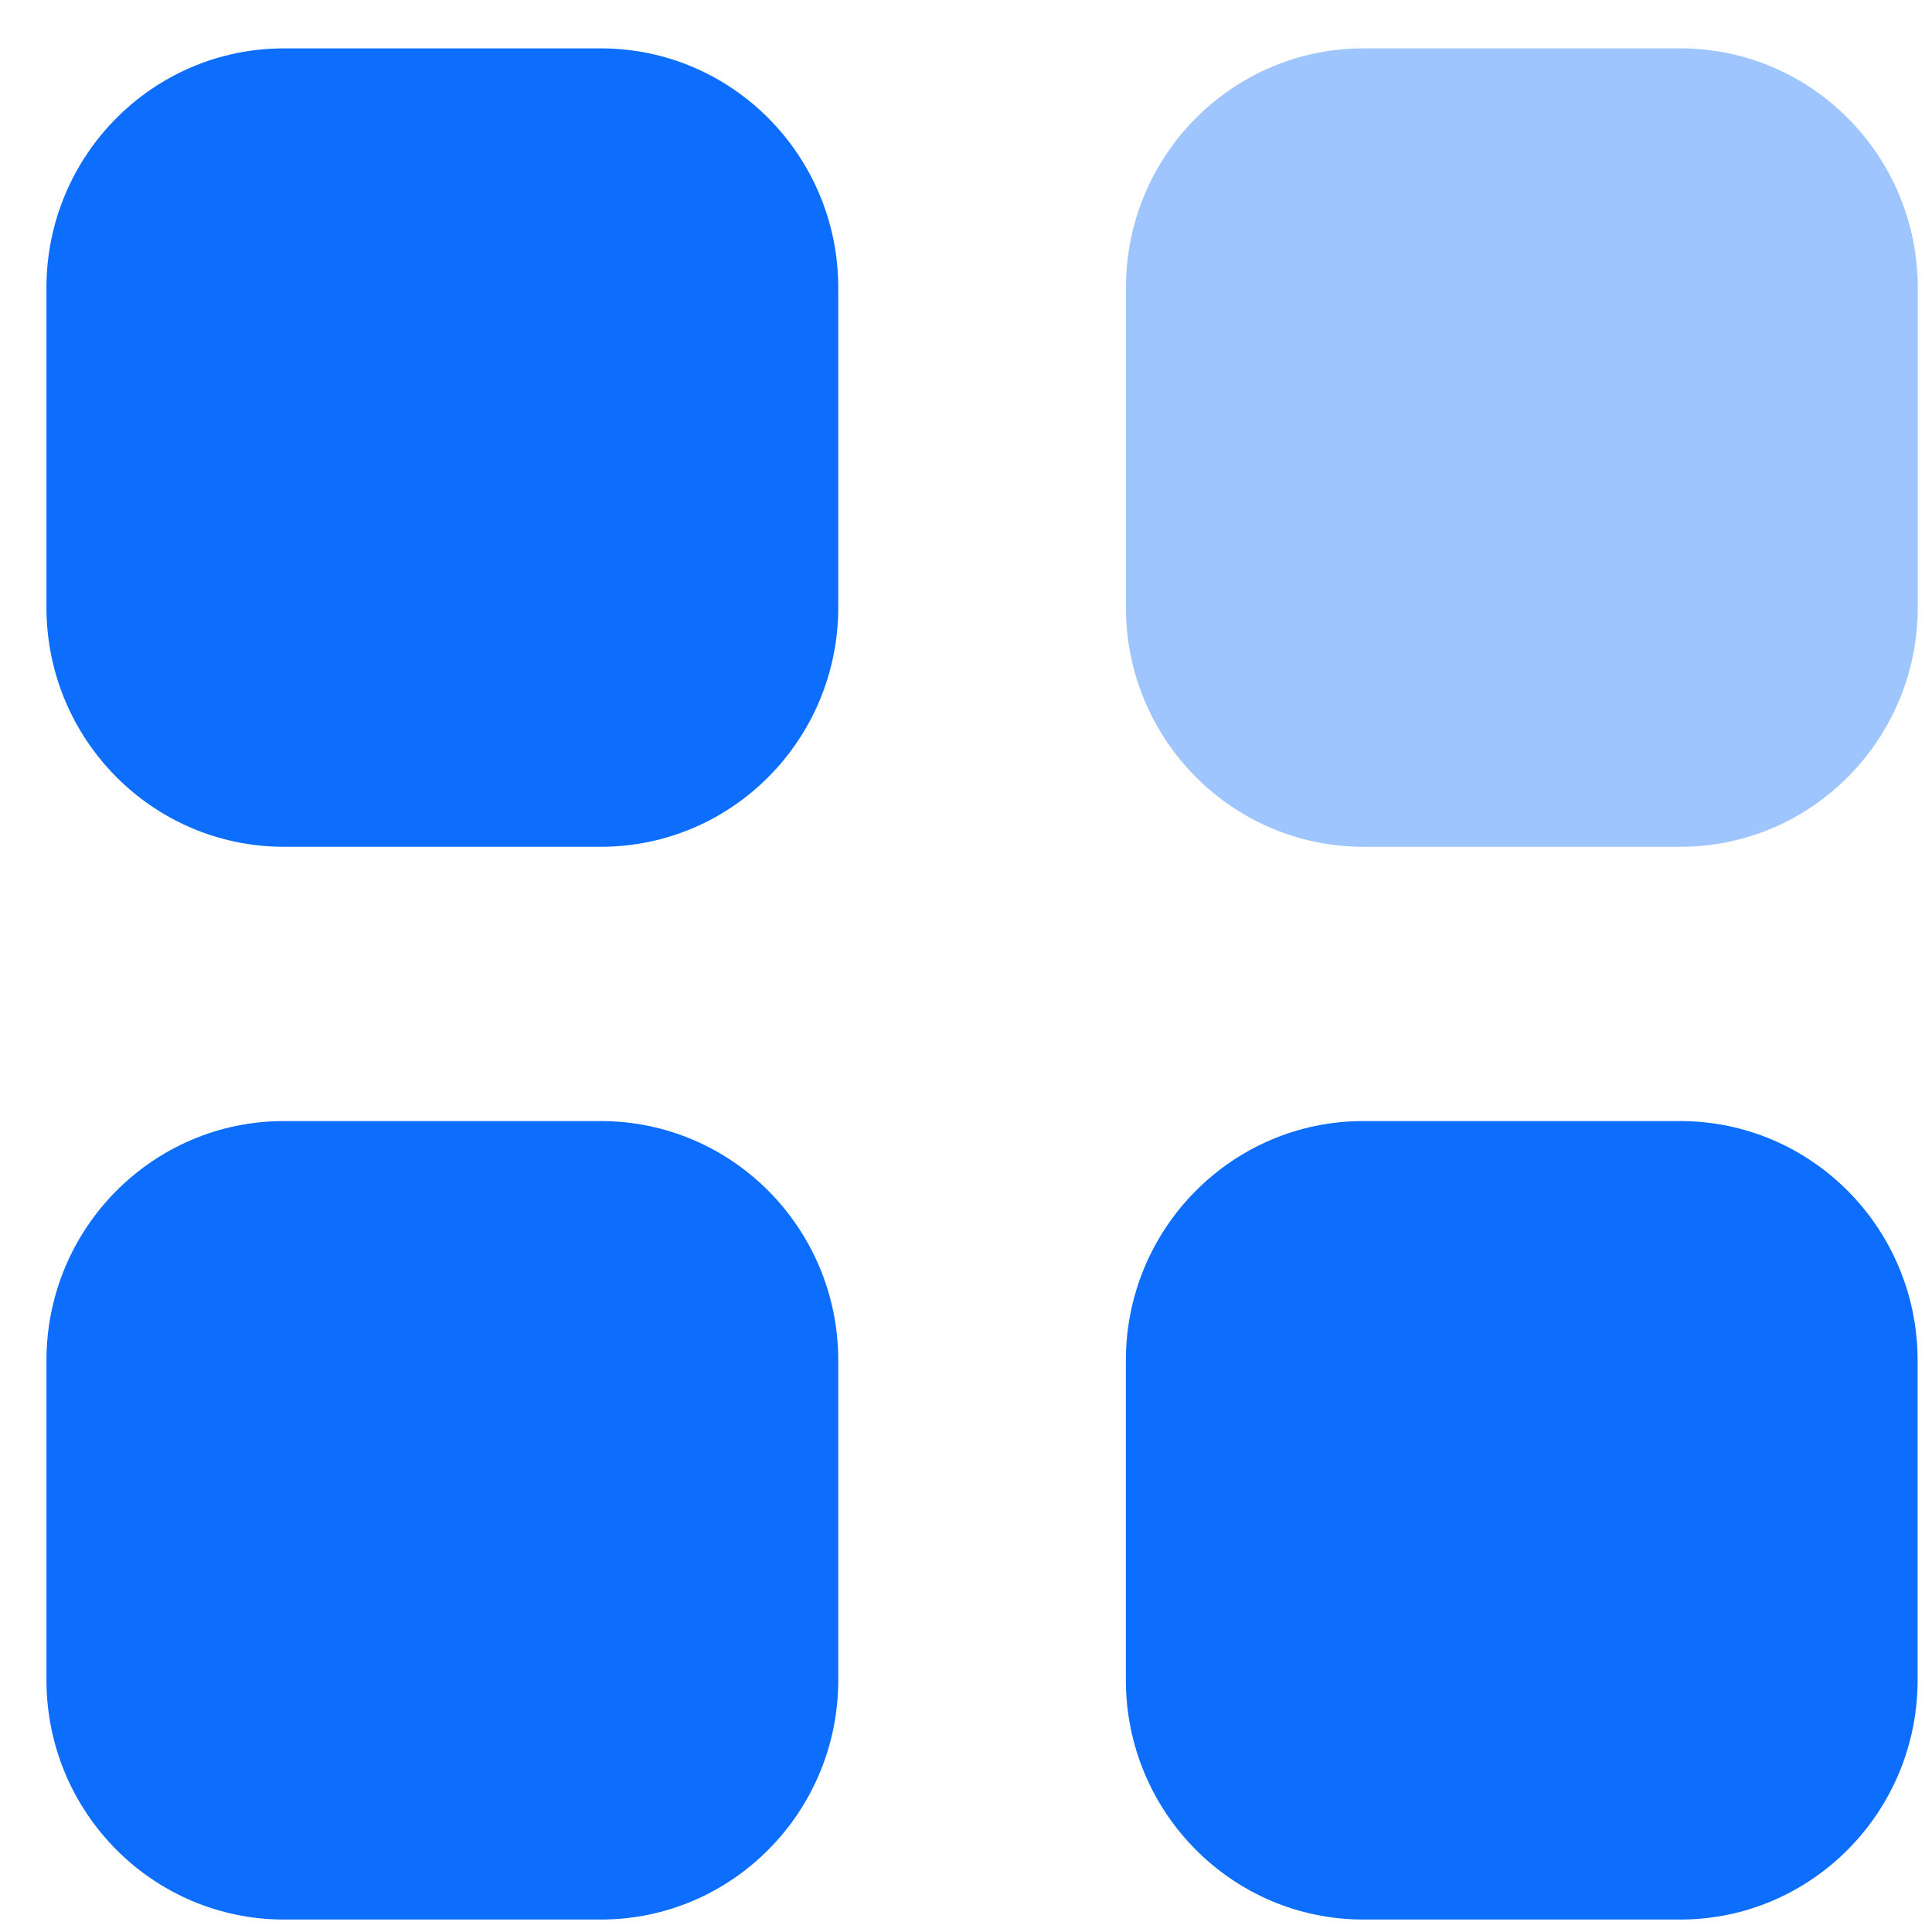
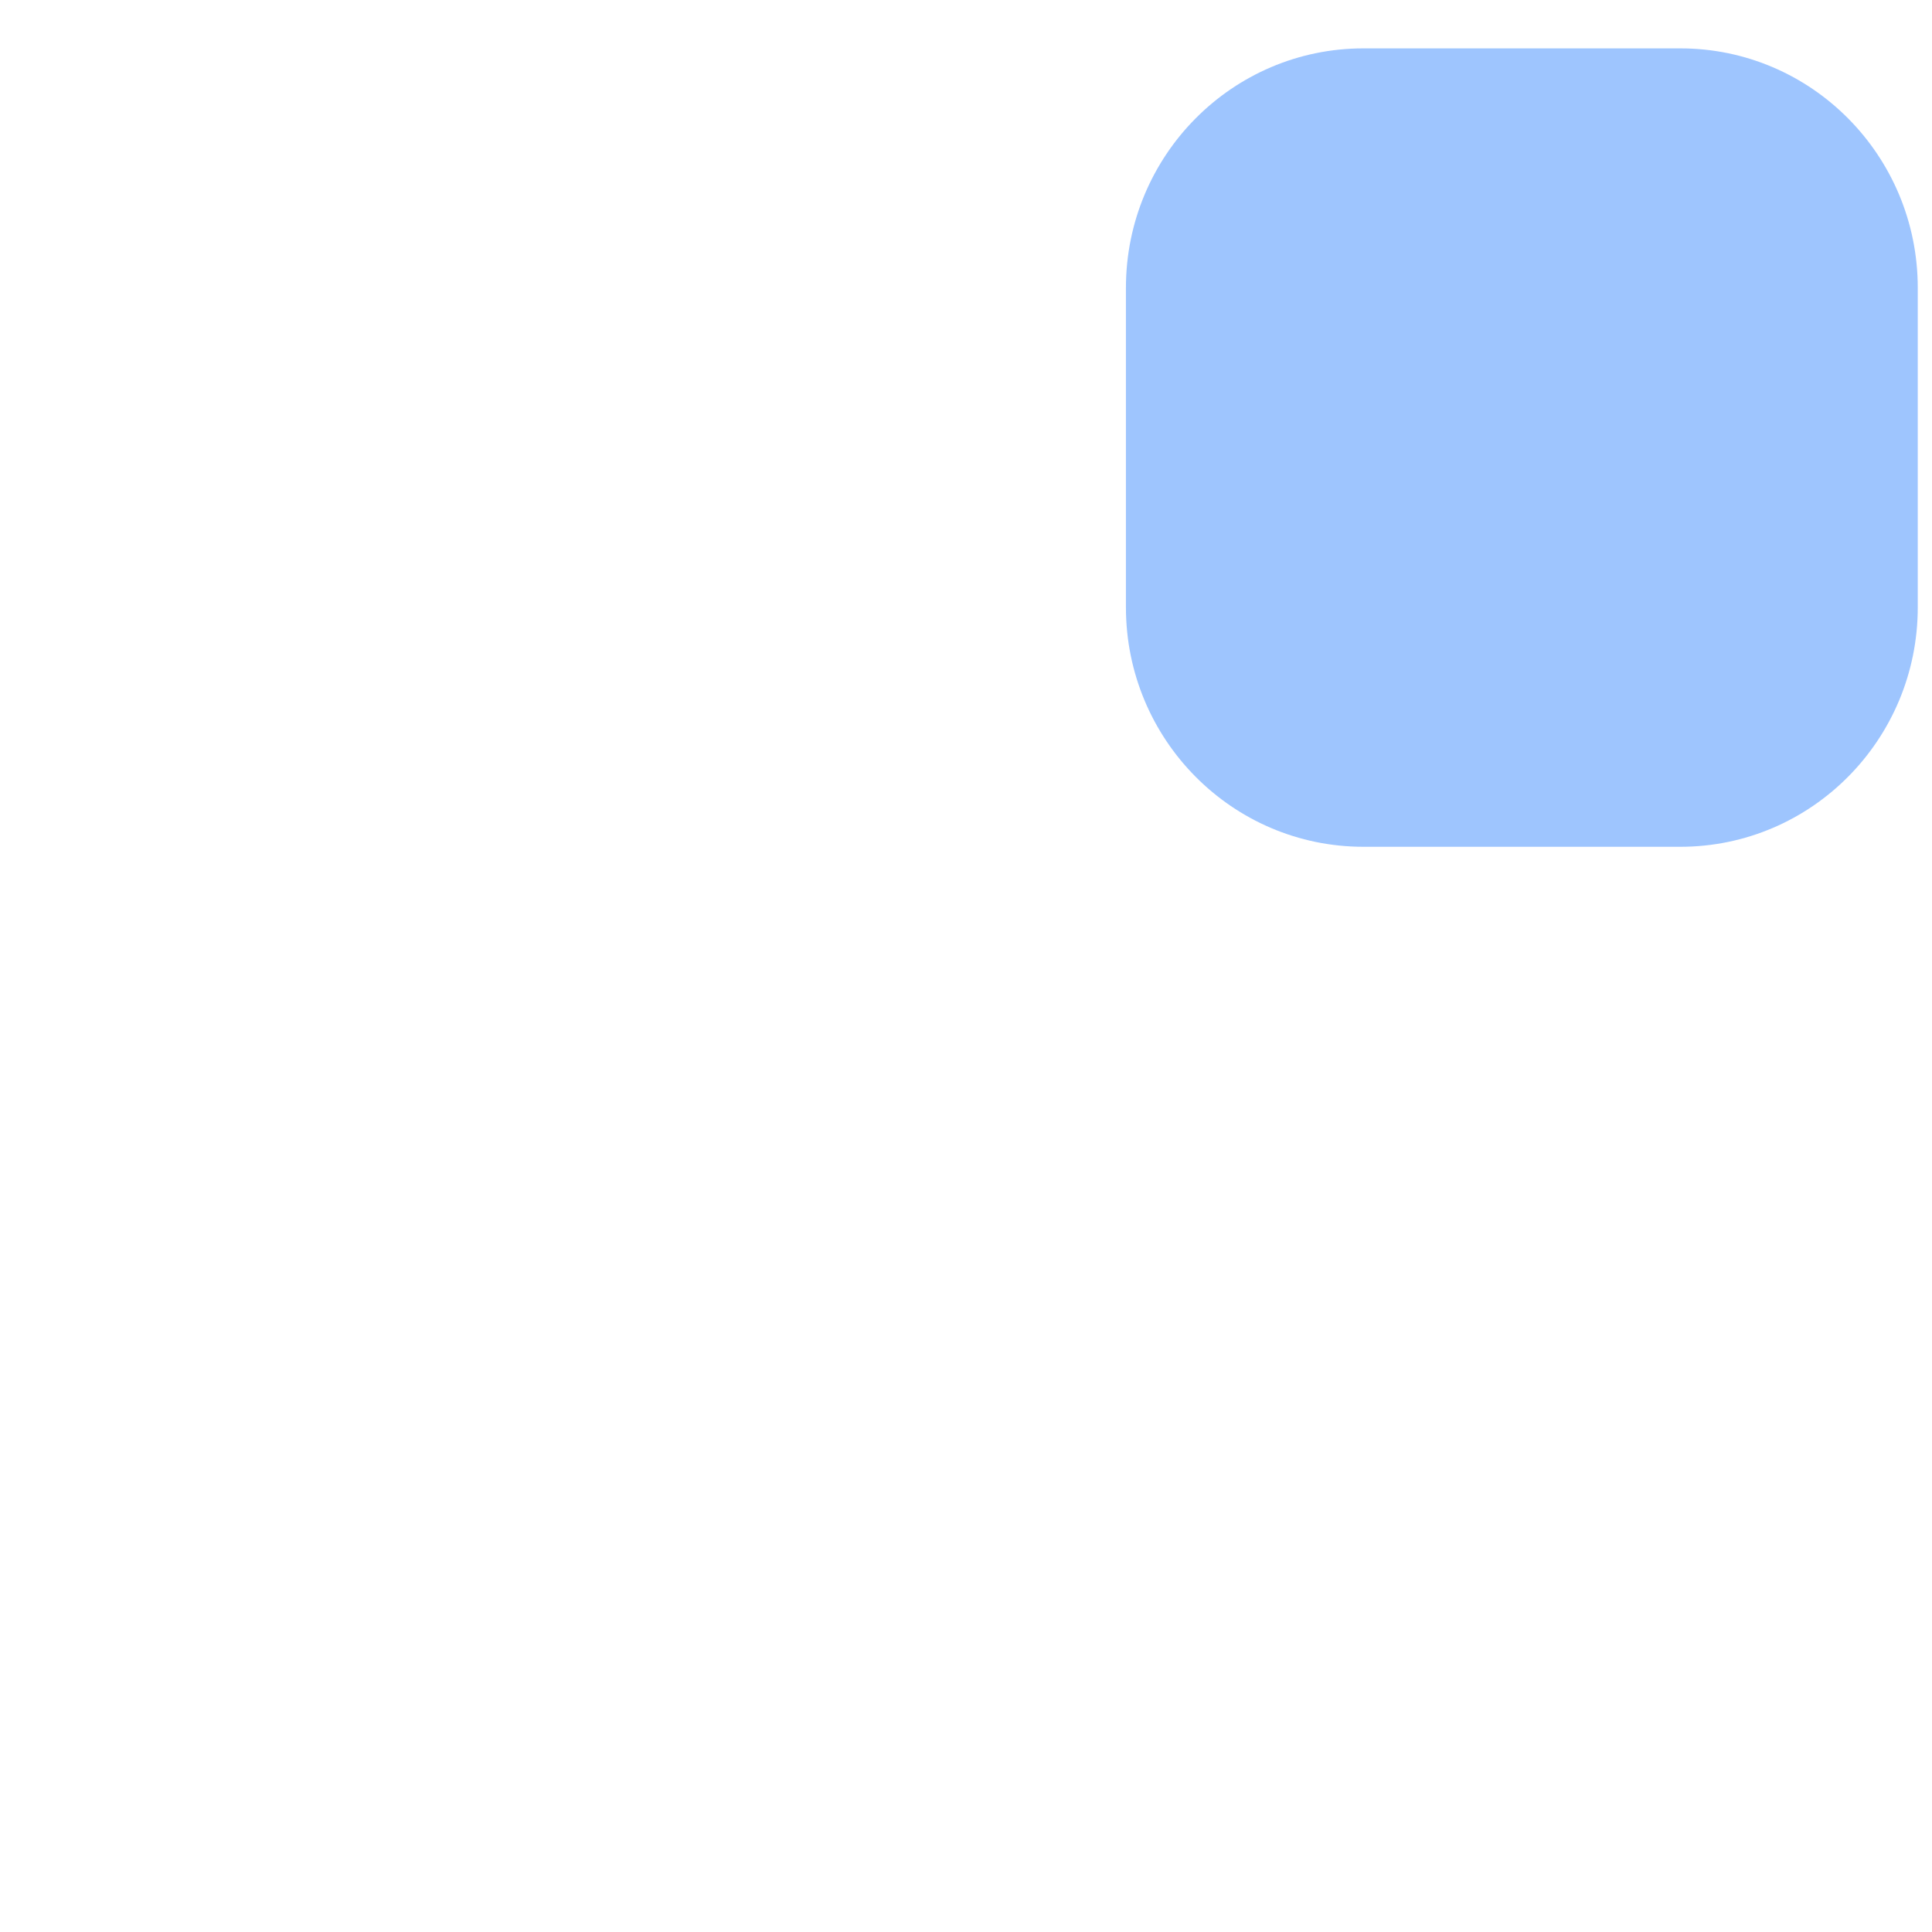
<svg xmlns="http://www.w3.org/2000/svg" width="27" height="27" viewBox="0 0 27 27" fill="none">
  <path opacity="0.4" d="M19.055 0.676H23.482C25.315 0.676 26.801 2.174 26.801 4.023V8.487C26.801 10.336 25.315 11.834 23.482 11.834H19.055C17.221 11.834 15.735 10.336 15.735 8.487V4.023C15.735 2.174 17.221 0.676 19.055 0.676Z" fill="#0D6EFD" />
-   <path d="M8.396 15.667C10.229 15.667 11.715 17.165 11.715 19.014V23.478C11.715 25.326 10.229 26.826 8.396 26.826H3.969C2.135 26.826 0.649 25.326 0.649 23.478V19.014C0.649 17.165 2.135 15.667 3.969 15.667H8.396ZM23.48 15.667C25.314 15.667 26.799 17.165 26.799 19.014V23.478C26.799 25.326 25.314 26.826 23.48 26.826H19.053C17.22 26.826 15.734 25.326 15.734 23.478V19.014C15.734 17.165 17.22 15.667 19.053 15.667H23.48ZM8.396 0.676C10.229 0.676 11.715 2.174 11.715 4.023V8.487C11.715 10.336 10.229 11.834 8.396 11.834H3.969C2.135 11.834 0.649 10.336 0.649 8.487V4.023C0.649 2.174 2.135 0.676 3.969 0.676H8.396Z" fill="#0D6EFD" />
</svg>